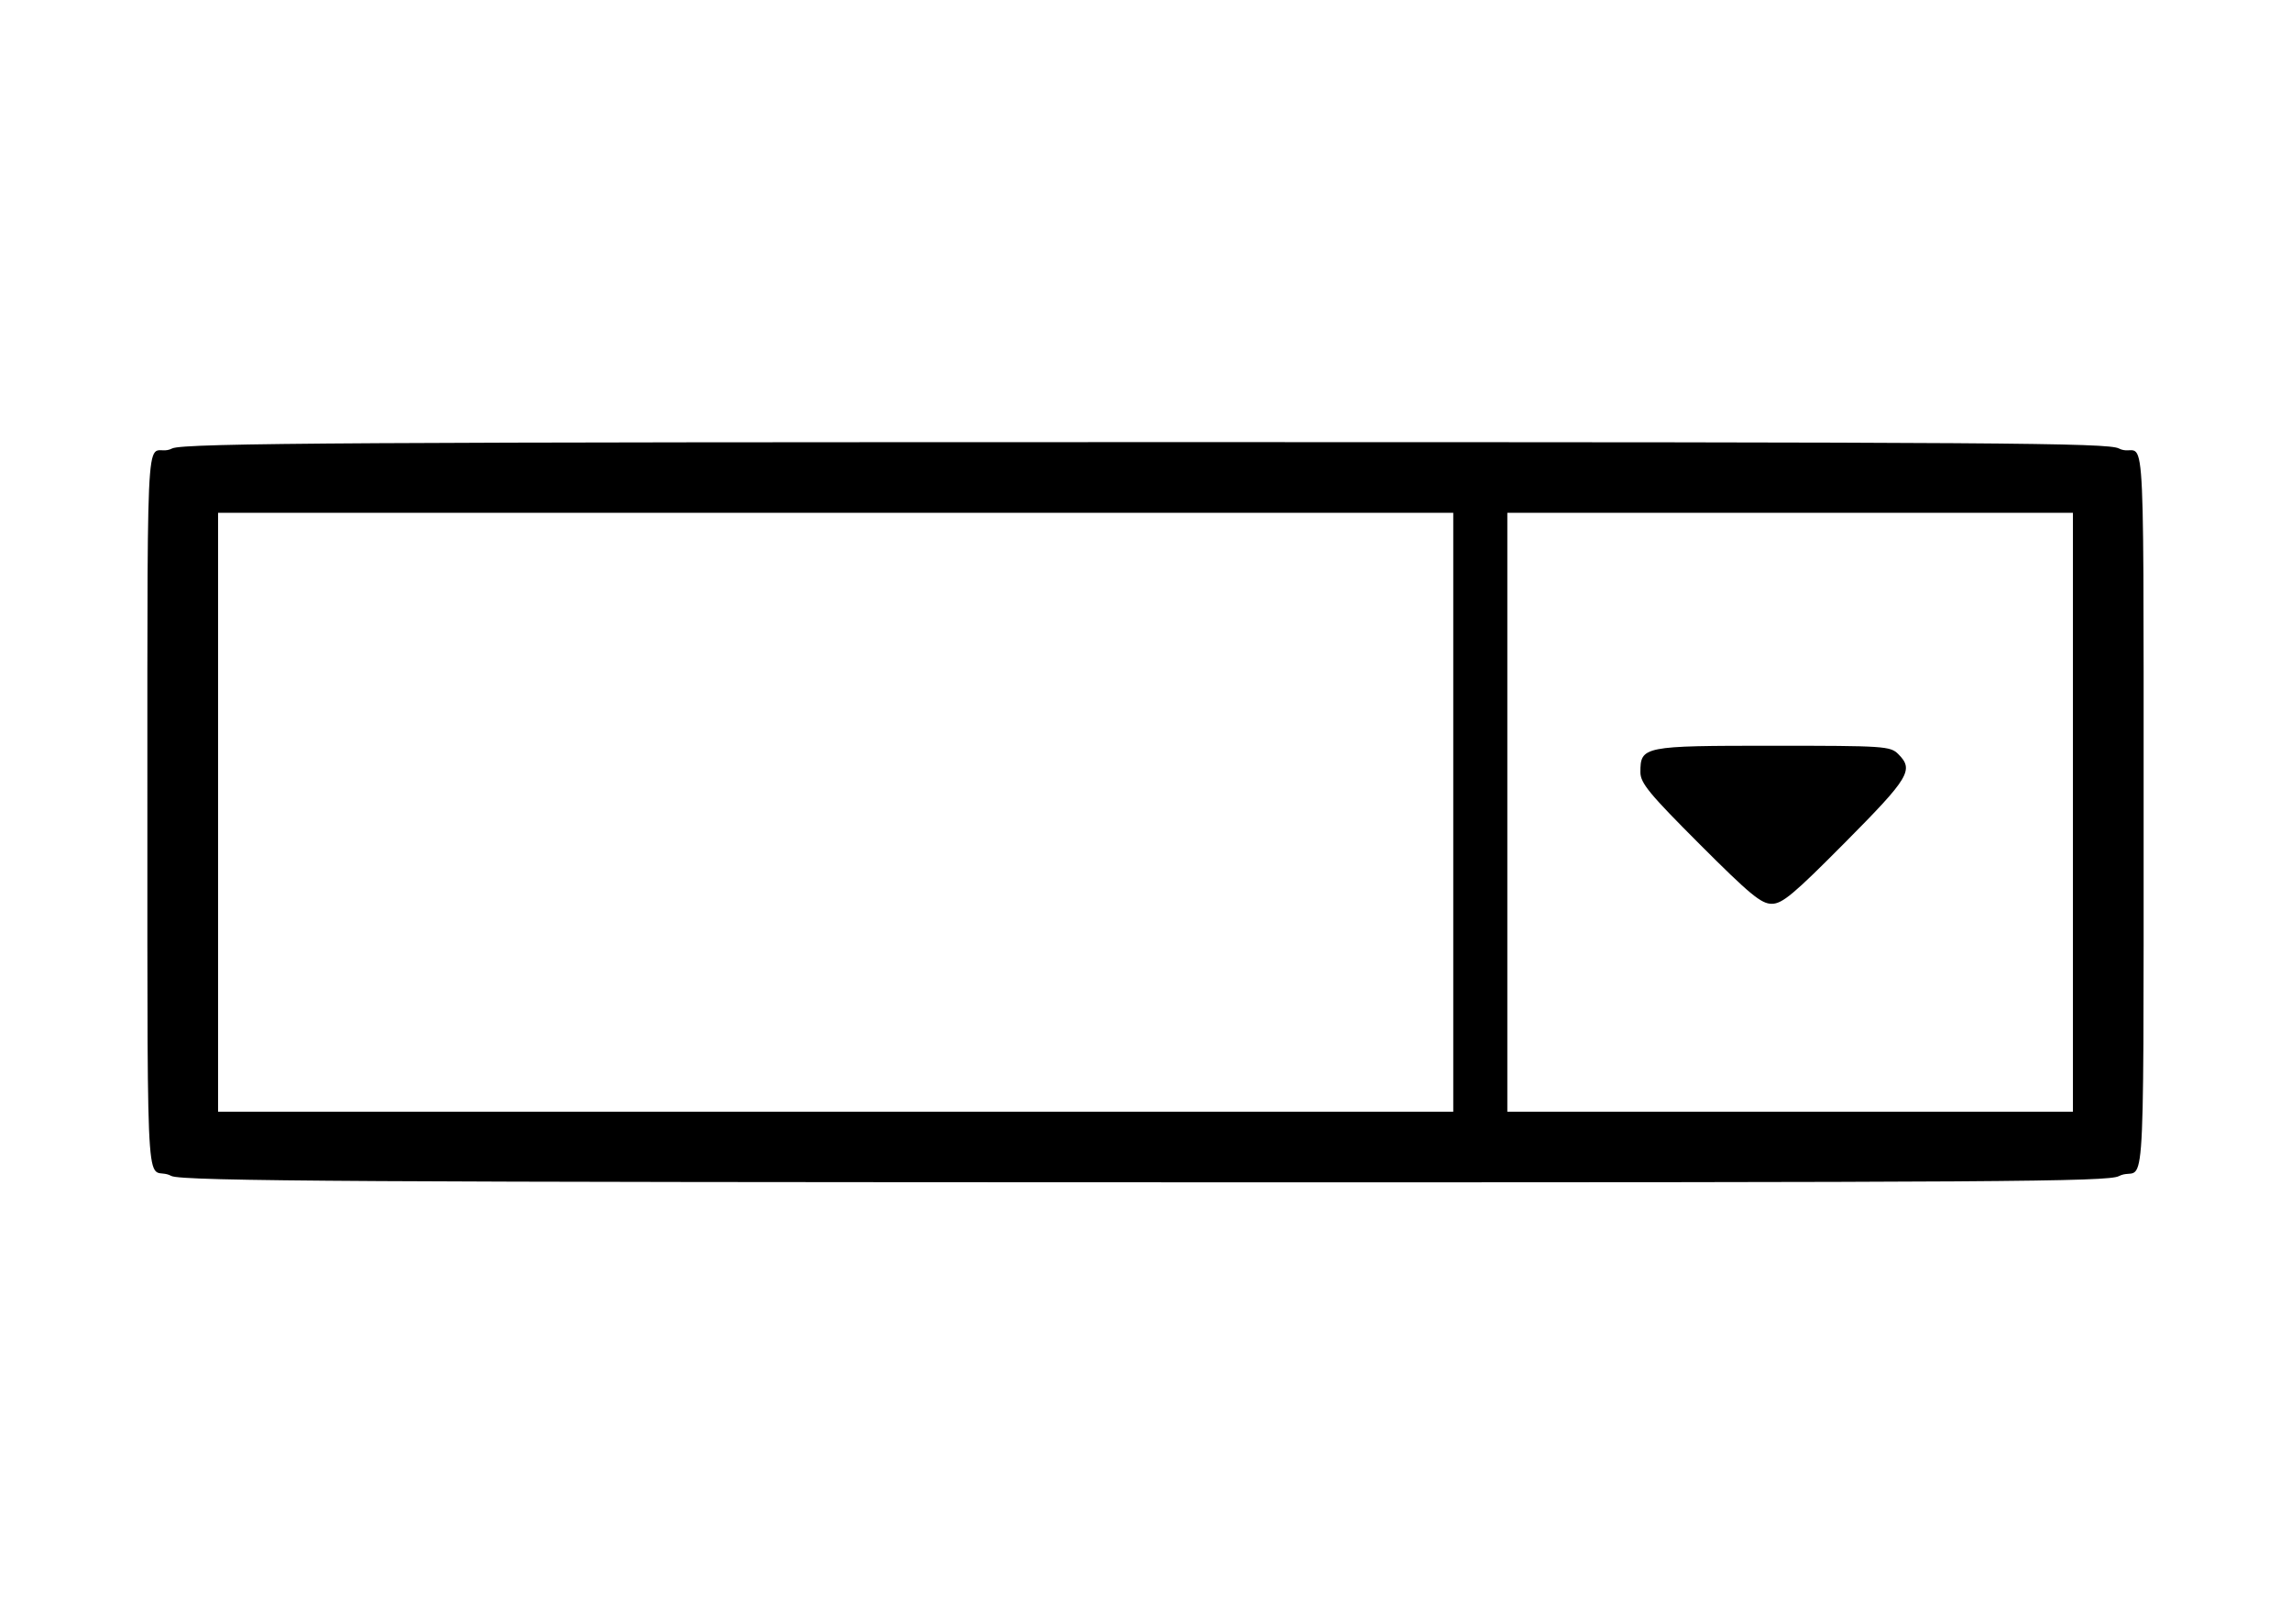
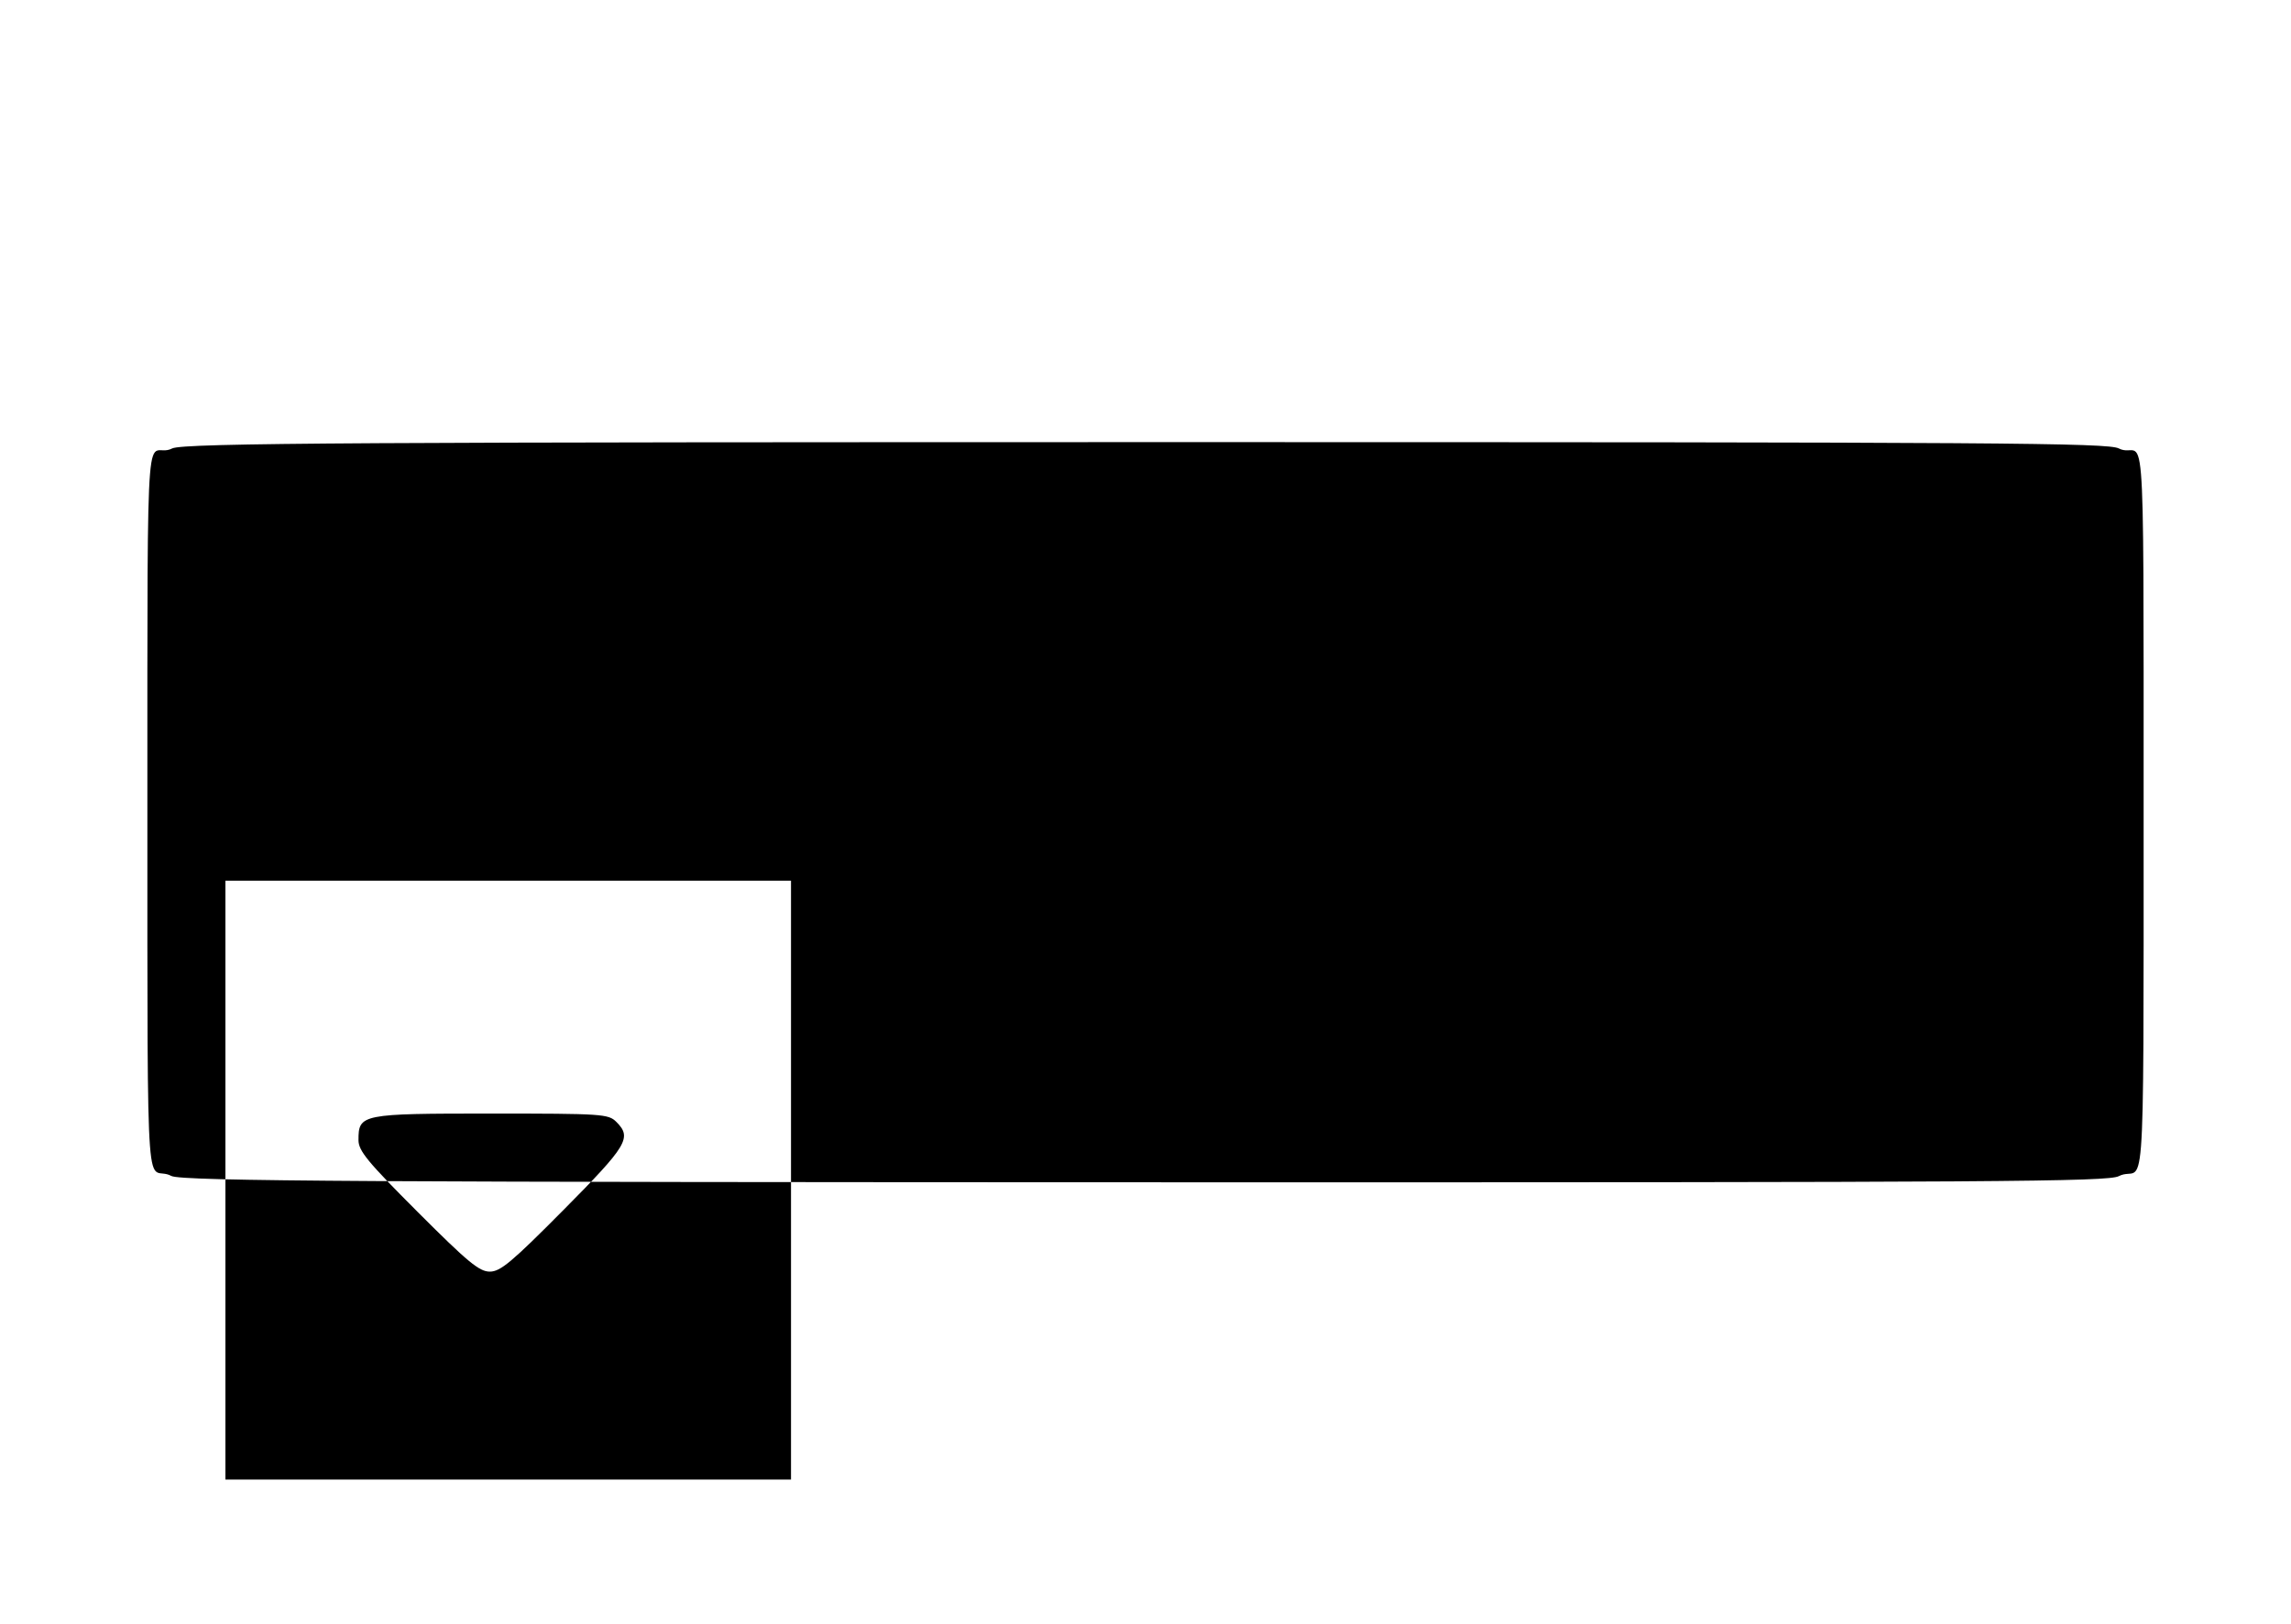
<svg xmlns="http://www.w3.org/2000/svg" xmlns:ns1="http://www.inkscape.org/namespaces/inkscape" xmlns:ns2="http://sodipodi.sourceforge.net/DTD/sodipodi-0.dtd" width="155.468mm" height="110.225mm" viewBox="0 0 550.87 390.562" id="svg2" version="1.1" ns1:version="0.91 r13725" ns2:docname="select_input.svg">
  <defs id="defs4" />
  <ns2:namedview id="base" pagecolor="#ffffff" bordercolor="#666666" borderopacity="1.0" ns1:pageopacity="0.0" ns1:pageshadow="2" ns1:zoom="1.4" ns1:cx="-72.652443" ns1:cy="241.05971" ns1:document-units="px" ns1:current-layer="layer1" showgrid="false" fit-margin-top="30" fit-margin-left="10" fit-margin-right="10" fit-margin-bottom="30" ns1:window-width="2560" ns1:window-height="1391" ns1:window-x="0" ns1:window-y="0" ns1:window-maximized="1" />
  <g ns1:label="Layer 1" ns1:groupmode="layer" id="layer1" transform="translate(-88.307,-91.635)">
-     <path style="fill:#000000" d="m 129.505,374.369 c -6.03,-3.272 -5.763,13.383 -5.763,-88.435 0,-102.203 -0.294,-83.245 5.967,-86.483 2.596,-1.342 48.359,-1.517 244.033,-1.517 195.673,0 221.437,0.174 224.033,1.517 6.262,3.238 5.967,-15.72 5.967,86.483 0,102.203 0.294,85.245 -5.967,88.483 -2.597,1.343 -28.328,1.512 -224.233,1.477 -193.791,-0.035 -241.64,-0.225 -244.037,-1.525 z m 308.237,-88.435 0,-71 -134.5,0 -162.5,0 0,71 0,73 162.5,0 134.5,0 z m 149,0 0,-71 -72,0 -64,0 0,71 0,73 64,0 72,0 z m -89.712,8.712 c -12.152,-12.152 -14.288,-14.745 -14.288,-17.345 0,-6.241 0.63,-6.367 31.829,-6.367 26.838,0 28.266,0.095 30.171,2 3.804,3.804 2.697,5.647 -12.707,21.175 -12.448,12.549 -15.168,14.825 -17.712,14.825 -2.533,0 -5.249,-2.243 -17.293,-14.288 z" id="path4339" ns1:connector-curvature="0" ns2:nodetypes="sssssssssccccccccccccccccccsssssss" />
+     <path style="fill:#000000" d="m 129.505,374.369 c -6.03,-3.272 -5.763,13.383 -5.763,-88.435 0,-102.203 -0.294,-83.245 5.967,-86.483 2.596,-1.342 48.359,-1.517 244.033,-1.517 195.673,0 221.437,0.174 224.033,1.517 6.262,3.238 5.967,-15.72 5.967,86.483 0,102.203 0.294,85.245 -5.967,88.483 -2.597,1.343 -28.328,1.512 -224.233,1.477 -193.791,-0.035 -241.64,-0.225 -244.037,-1.525 z z m 149,0 0,-71 -72,0 -64,0 0,71 0,73 64,0 72,0 z m -89.712,8.712 c -12.152,-12.152 -14.288,-14.745 -14.288,-17.345 0,-6.241 0.63,-6.367 31.829,-6.367 26.838,0 28.266,0.095 30.171,2 3.804,3.804 2.697,5.647 -12.707,21.175 -12.448,12.549 -15.168,14.825 -17.712,14.825 -2.533,0 -5.249,-2.243 -17.293,-14.288 z" id="path4339" ns1:connector-curvature="0" ns2:nodetypes="sssssssssccccccccccccccccccsssssss" />
  </g>
</svg>